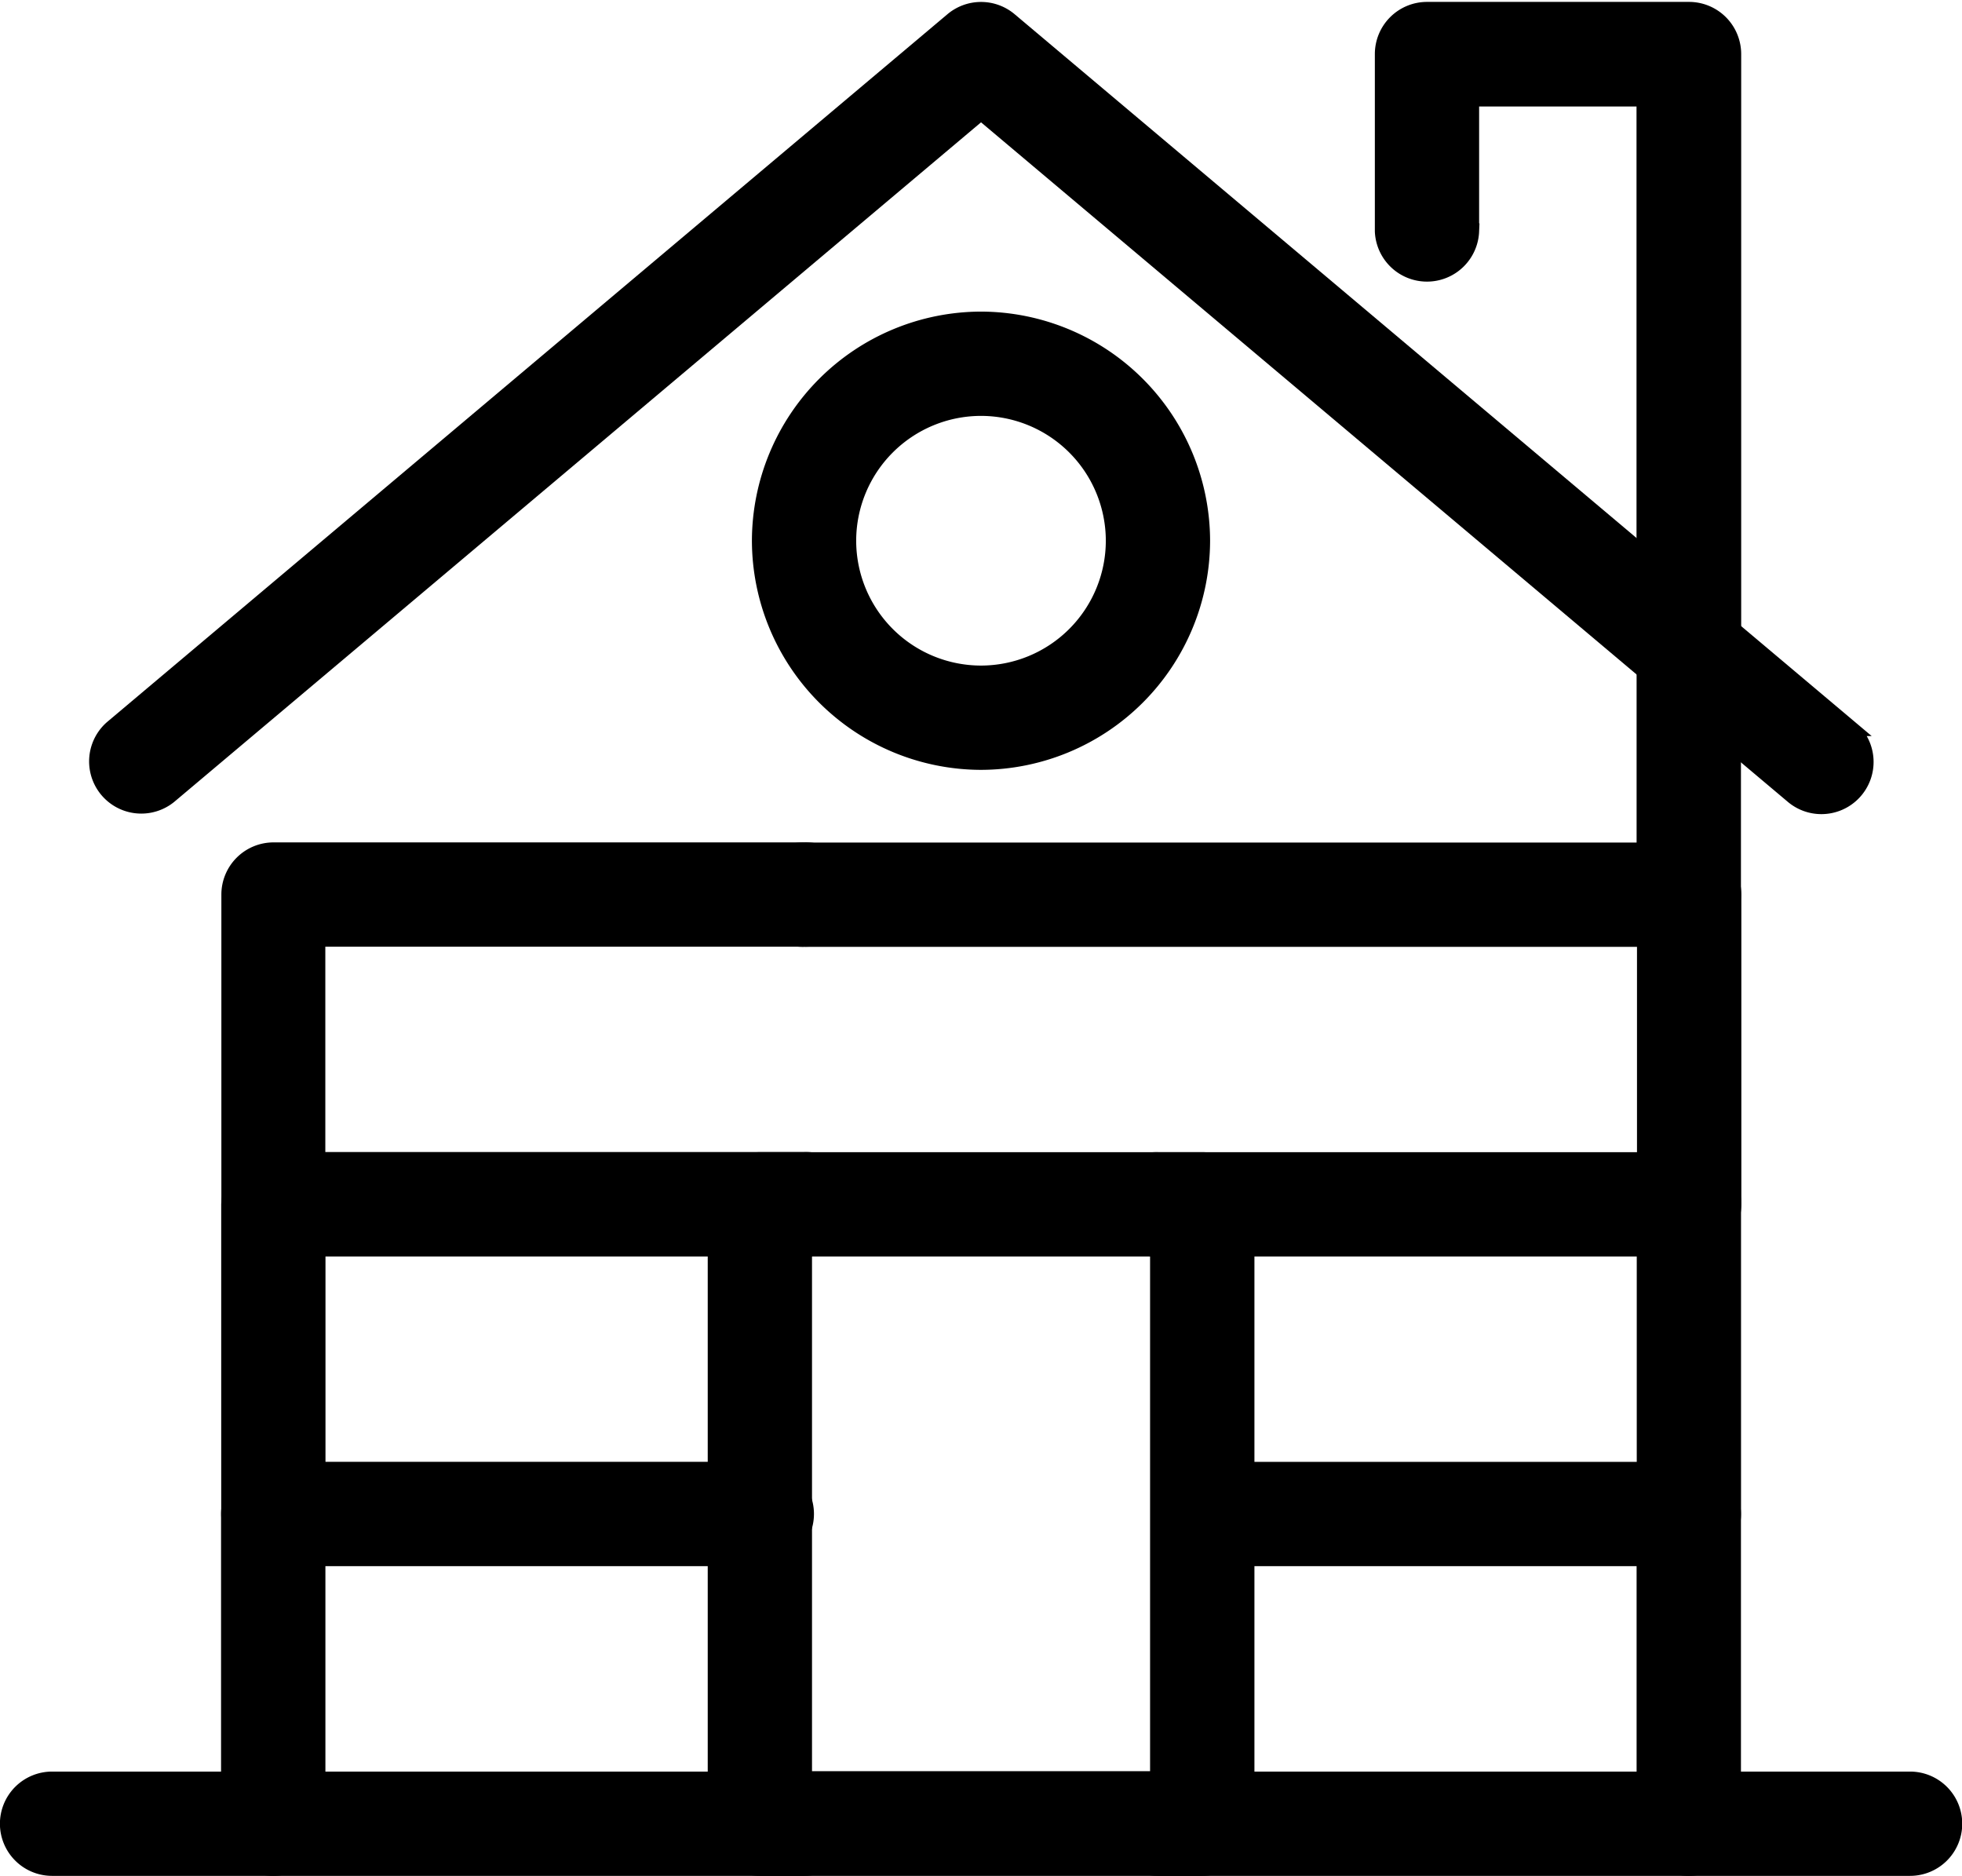
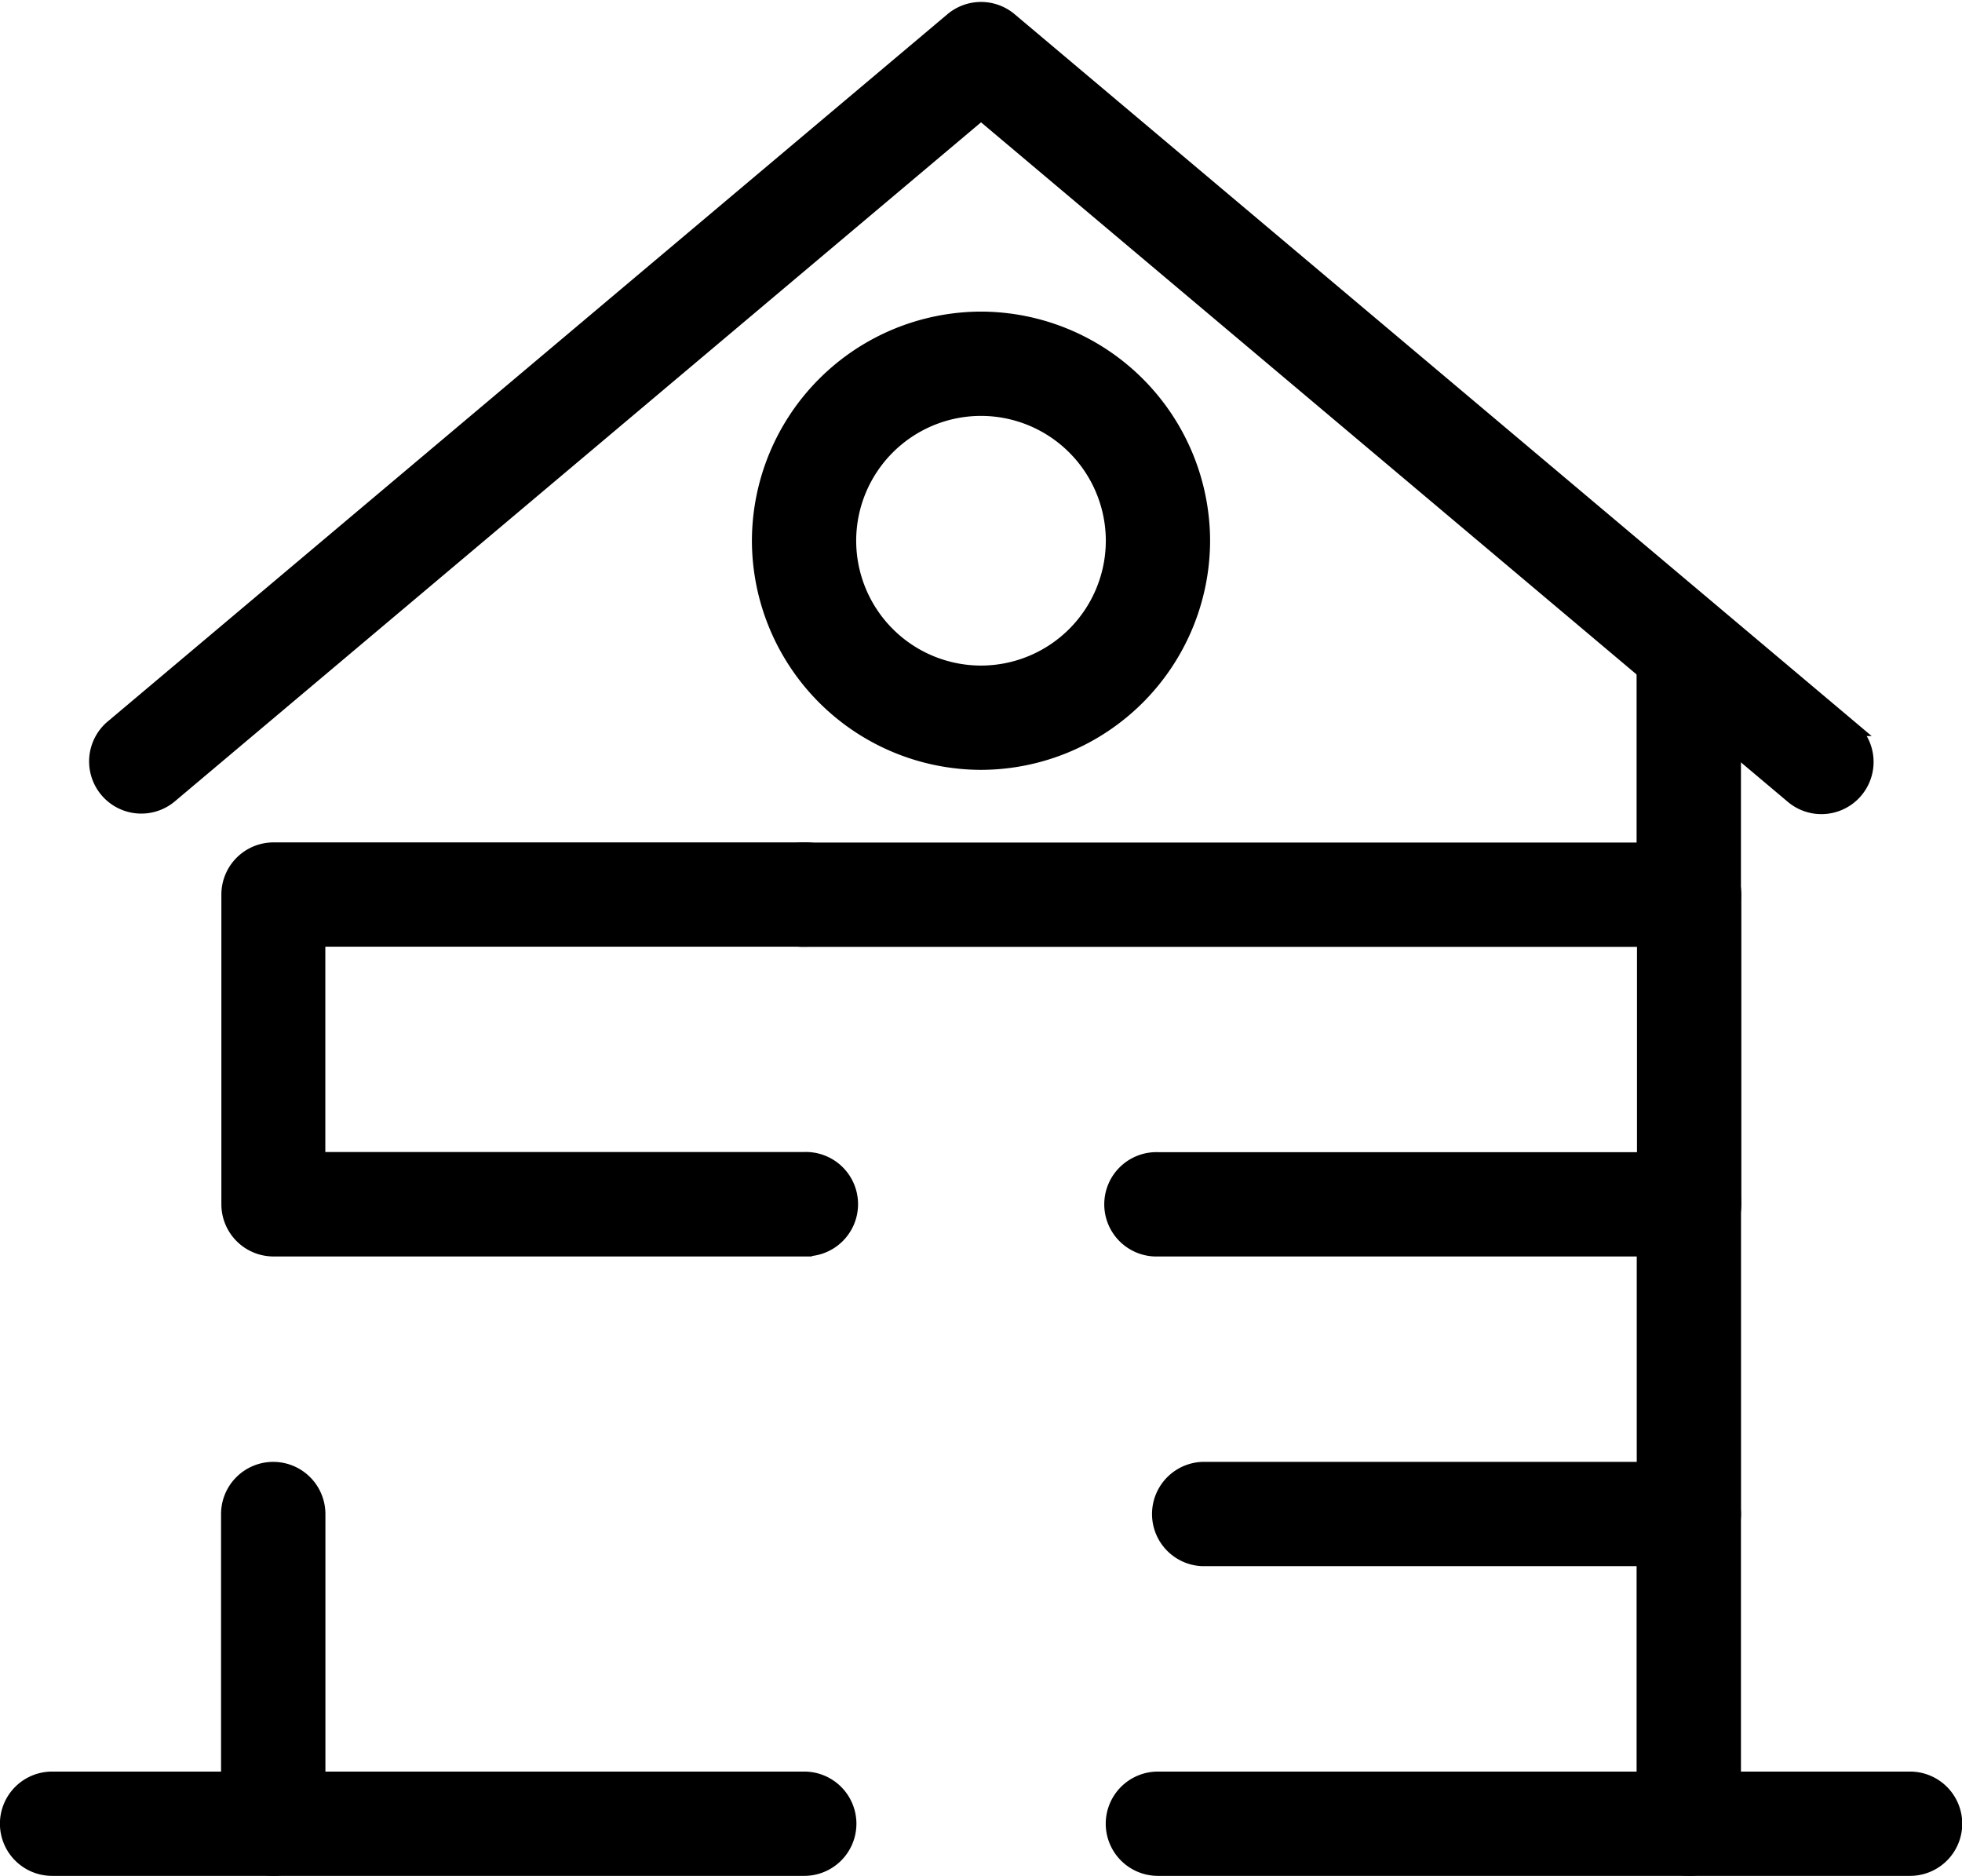
<svg xmlns="http://www.w3.org/2000/svg" height="23.689" viewBox="0 0 24.781 23.689" width="24.781">
  <g stroke="#000" stroke-linecap="round" stroke-width=".2">
    <path d="m5.057-3.883h-9.5a.559.559 0 0 1 -.557-.558.559.559 0 0 1 .559-.559h9.5a.559.559 0 0 1 .559.559.559.559 0 0 1 -.561.558z" transform="translate(5.099 27.472)" />
    <path d="m-4.441.028a.559.559 0 0 1 -.559-.558v-3.911a.559.559 0 0 1 .559-.559.559.559 0 0 1 .559.559v3.911a.559.559 0 0 1 -.559.558z" transform="translate(7.892 23.561)" />
    <path d="m-4.441.028a.559.559 0 0 1 -.559-.558v-3.911a.559.559 0 0 1 .559-.559.559.559 0 0 1 .559.559v3.911a.559.559 0 0 1 -.559.558z" transform="translate(25.771 23.561)" />
    <path d="m1308.8 155.028h-6.146a.559.559 0 0 1 0-1.117h5.587v-3.352a.559.559 0 1 1 1.117 0v3.911a.559.559 0 0 1 -.558.558z" transform="translate(-1287.468 -135.35)" />
-     <path d="m1203.8 155.028h-6.146a.559.559 0 0 1 -.559-.559v-3.911a.559.559 0 0 1 1.117 0v3.352h5.587a.559.559 0 1 1 0 1.117z" transform="translate(-1194.201 -135.35)" />
    <path d="m1268.826 120.028h-6.7a.559.559 0 1 1 0-1.117h6.146v-2.793h-10.615a.559.559 0 1 1 0-1.117h11.174a.559.559 0 0 1 .559.559v3.911a.559.559 0 0 1 -.564.557z" transform="translate(-1247.496 -104.261)" />
    <path d="m1204.356 120.028h-6.7a.559.559 0 0 1 -.559-.559v-3.911a.559.559 0 0 1 .559-.559h6.7a.559.559 0 1 1 0 1.117h-6.146v2.793h6.146a.559.559 0 1 1 0 1.117z" transform="translate(-1194.201 -104.261)" />
    <path d="m1203.882 30.057a.557.557 0 0 1 -.36-.131l-10.255-8.636-10.255 8.636a.559.559 0 0 1 -.72-.855l10.615-8.939a.559.559 0 0 1 .72 0l10.615 8.939a.559.559 0 0 1 -.36.986z" transform="translate(-1180.876 -19.876)" />
-     <path d="m1331.347 28.38a.559.559 0 0 1 -.559-.559v-6.7h-2.188v1.676a.559.559 0 0 1 -1.117 0v-2.238a.559.559 0 0 1 .559-.559h3.309a.559.559 0 0 1 .559.559v7.263a.559.559 0 0 1 -.563.558z" transform="translate(-1310.018 -19.876)" />
    <path d="m-4.441-1.089a.559.559 0 0 1 -.559-.559v-2.793a.559.559 0 0 1 .559-.559.559.559 0 0 1 .559.559v2.793a.559.559 0 0 1 -.559.559z" transform="translate(25.771 12.946)" />
    <path d="m-2.207-5a2.8 2.8 0 0 1 2.794 2.793 2.8 2.8 0 0 1 -2.794 2.794 2.8 2.8 0 0 1 -2.793-2.794 2.8 2.8 0 0 1 2.793-2.793zm0 4.47a1.678 1.678 0 0 0 1.677-1.677 1.678 1.678 0 0 0 -1.677-1.676 1.678 1.678 0 0 0 -1.676 1.676 1.678 1.678 0 0 0 1.676 1.677z" transform="translate(14.597 9.035)" />
-     <path d="m-4.441-5h5.587a.559.559 0 0 1 .559.559v7.821a.559.559 0 0 1 -.559.559h-5.587a.559.559 0 0 1 -.559-.559v-7.821a.559.559 0 0 1 .559-.559zm5.028 1.117h-4.47v6.7h4.47z" transform="translate(14.039 19.65)" />
    <path d="m5.057-3.883h-9.5a.559.559 0 0 1 -.557-.558.559.559 0 0 1 .559-.559h9.5a.559.559 0 0 1 .559.559.559.559 0 0 1 -.561.558z" transform="translate(19.066 27.472)" />
  </g>
</svg>